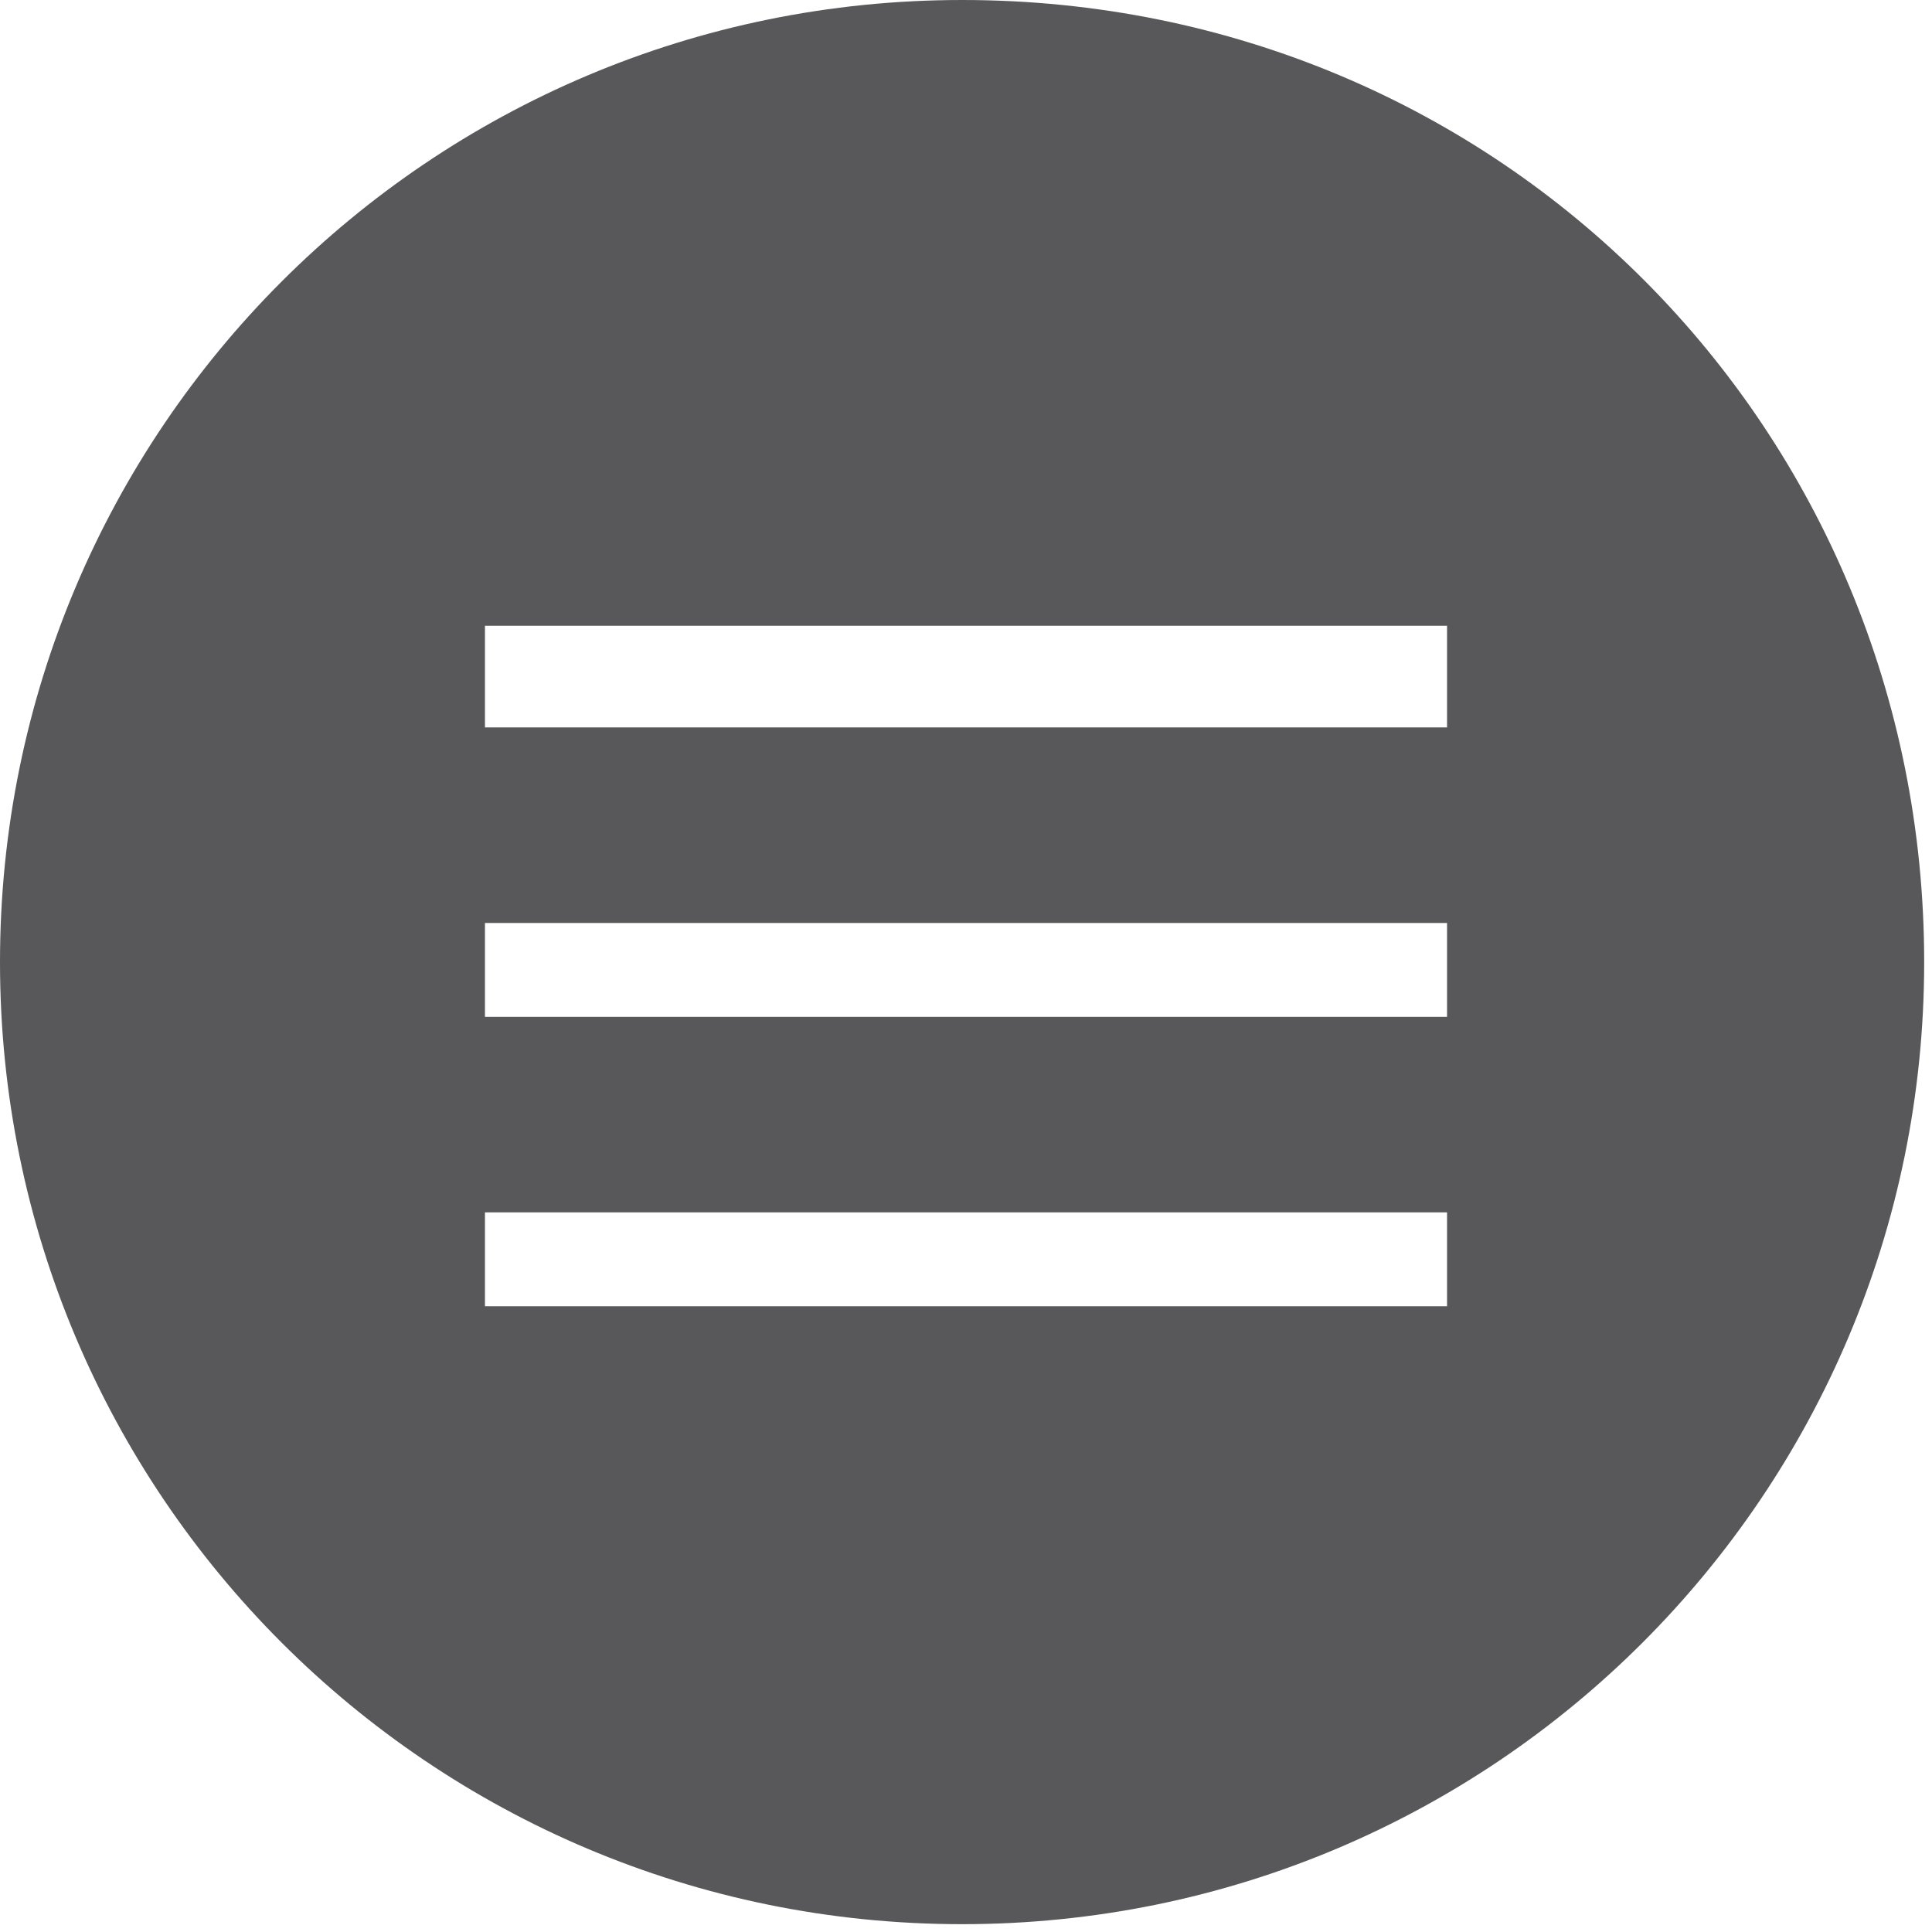
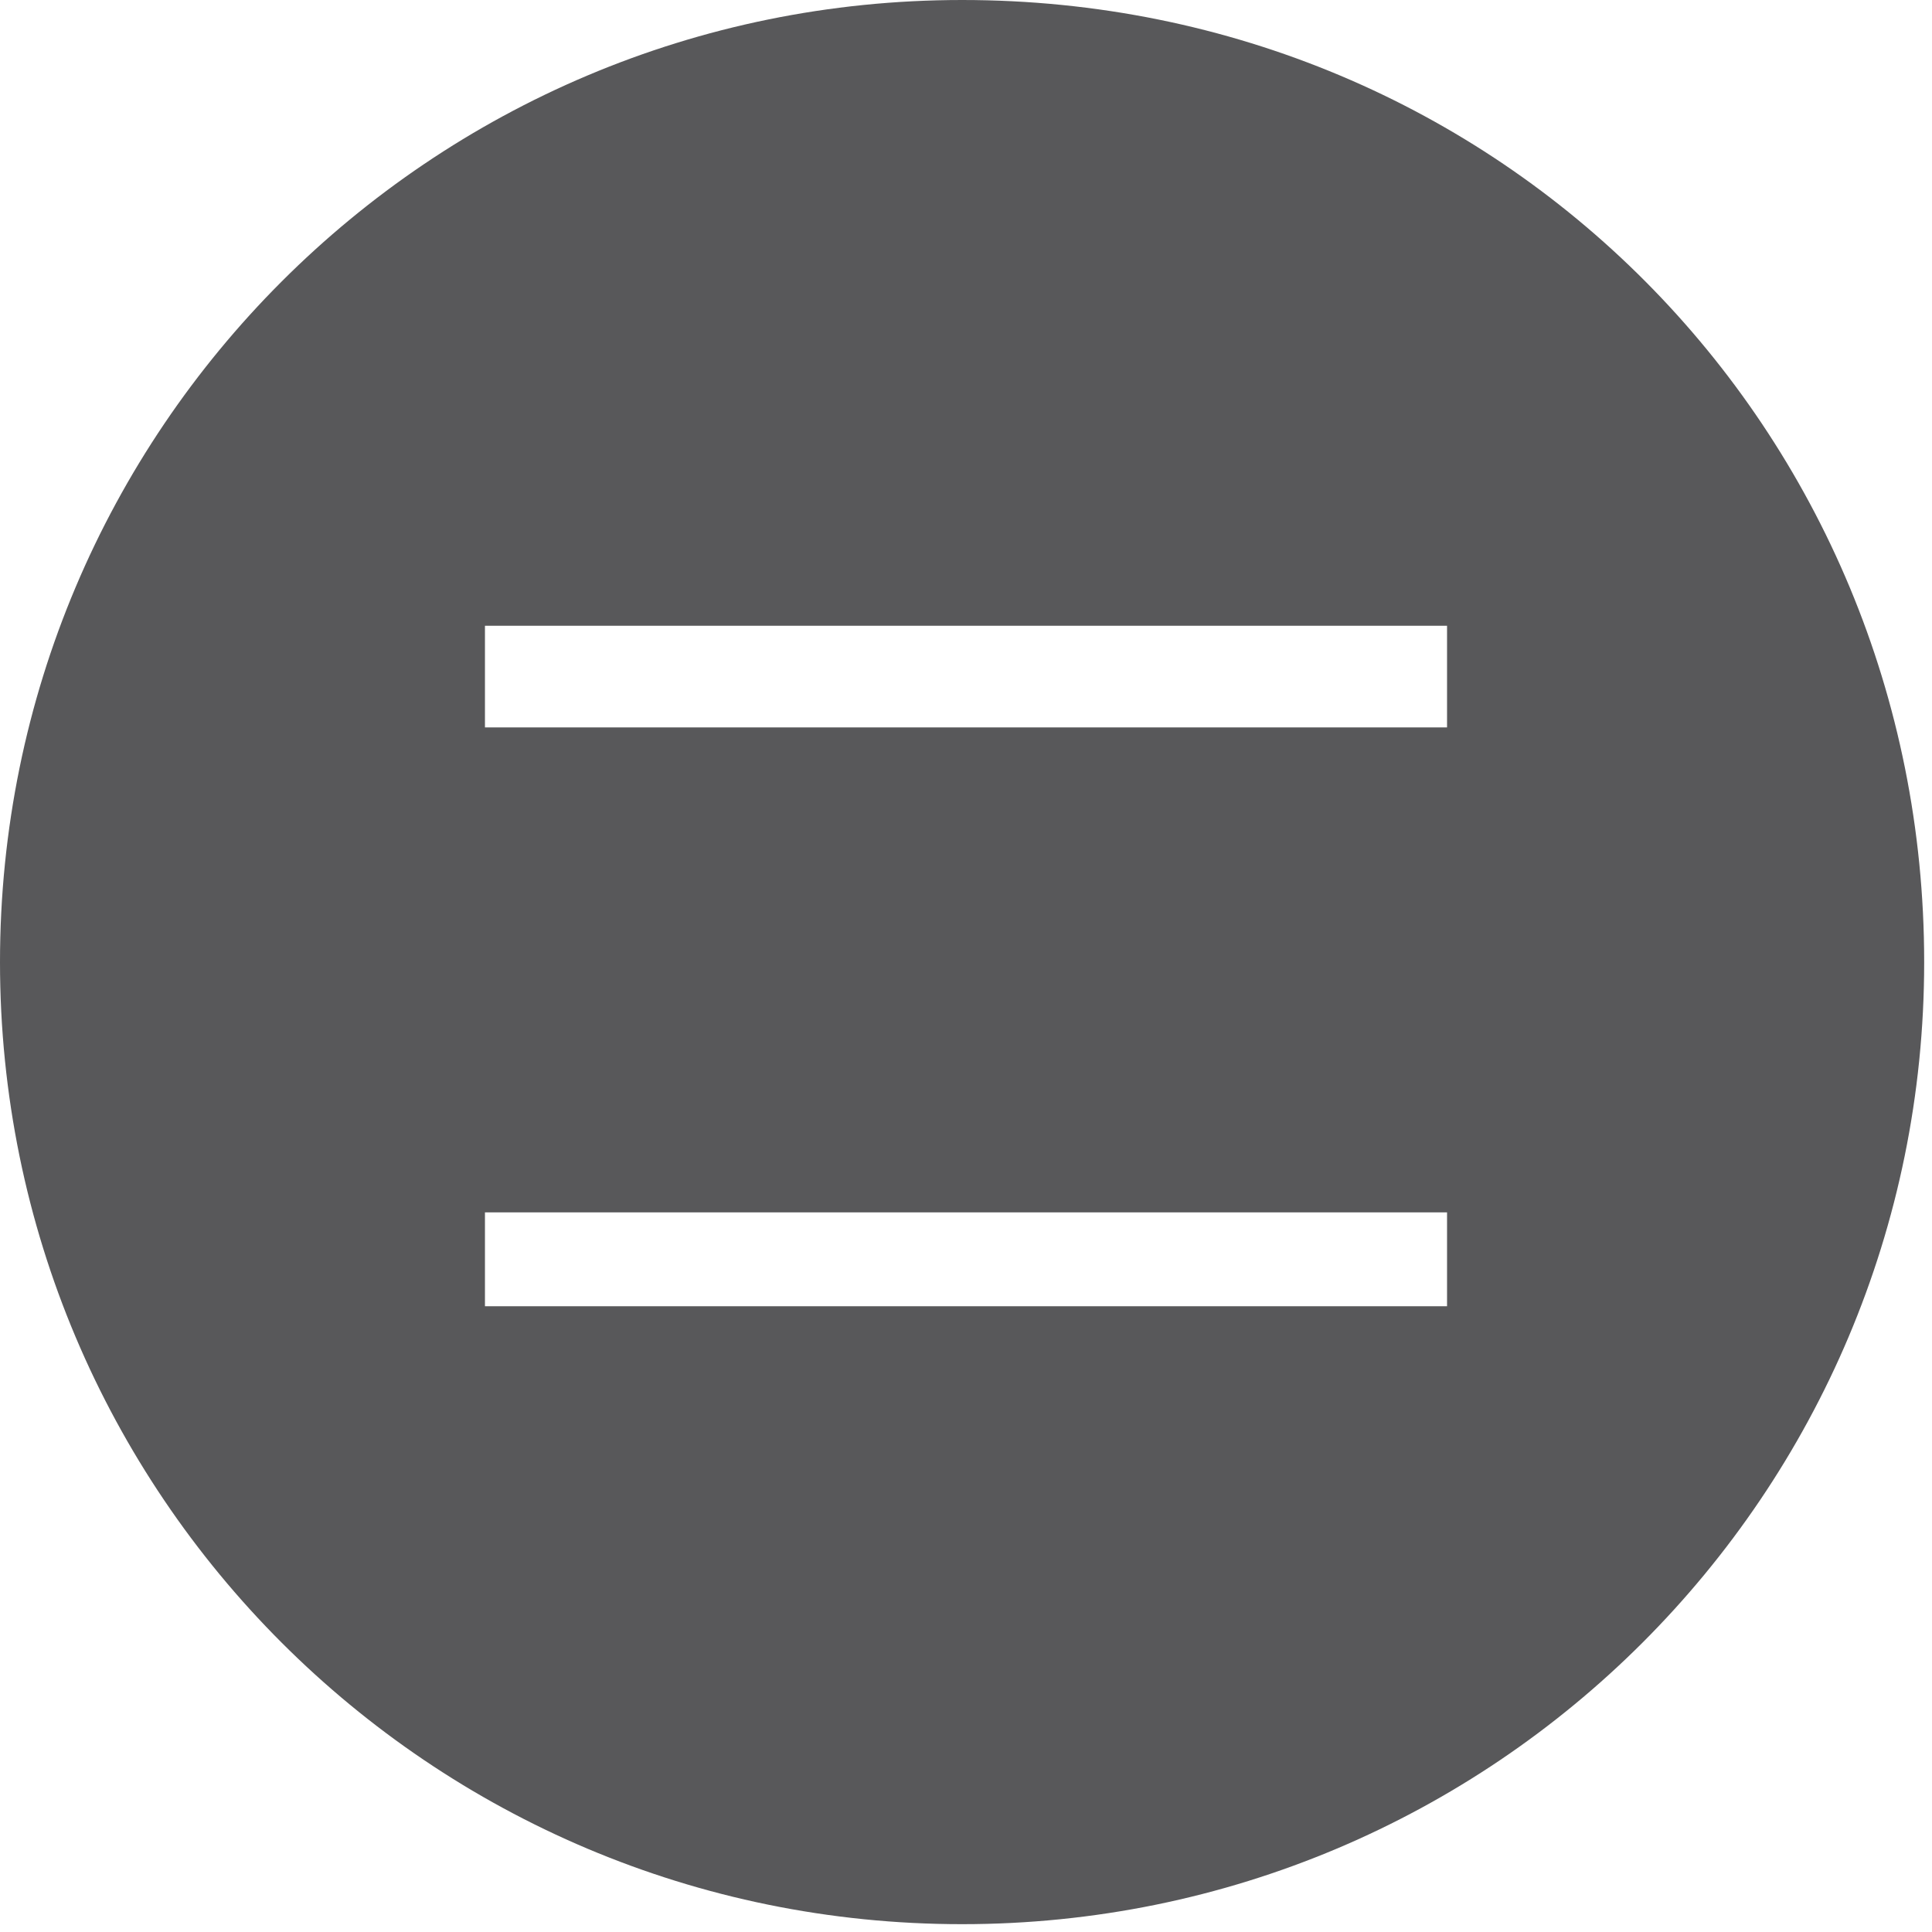
<svg xmlns="http://www.w3.org/2000/svg" version="1.1" id="Layer_1" x="0px" y="0px" viewBox="0 0 24.7 24.7" style="enable-background:new 0 0 24.7 24.7;" xml:space="preserve">
  <style type="text/css">
	.st0{fill:#58585A;}
</style>
-   <path class="st0" d="M12.3,0C5.5,0,0,5.5,0,12.3s5.5,12.3,12.3,12.3s12.3-5.5,12.3-12.3S19.2,0,12.3,0z M18.5,16.7H6.2v-1.2h12.3  L18.5,16.7z M18.5,13H6.2v-1.2h12.3L18.5,13z M18.5,9.3H6.2V8h12.3L18.5,9.3z" />
+   <path class="st0" d="M12.3,0C5.5,0,0,5.5,0,12.3s5.5,12.3,12.3,12.3s12.3-5.5,12.3-12.3S19.2,0,12.3,0z M18.5,16.7H6.2v-1.2h12.3  L18.5,16.7z M18.5,13H6.2h12.3L18.5,13z M18.5,9.3H6.2V8h12.3L18.5,9.3z" />
</svg>